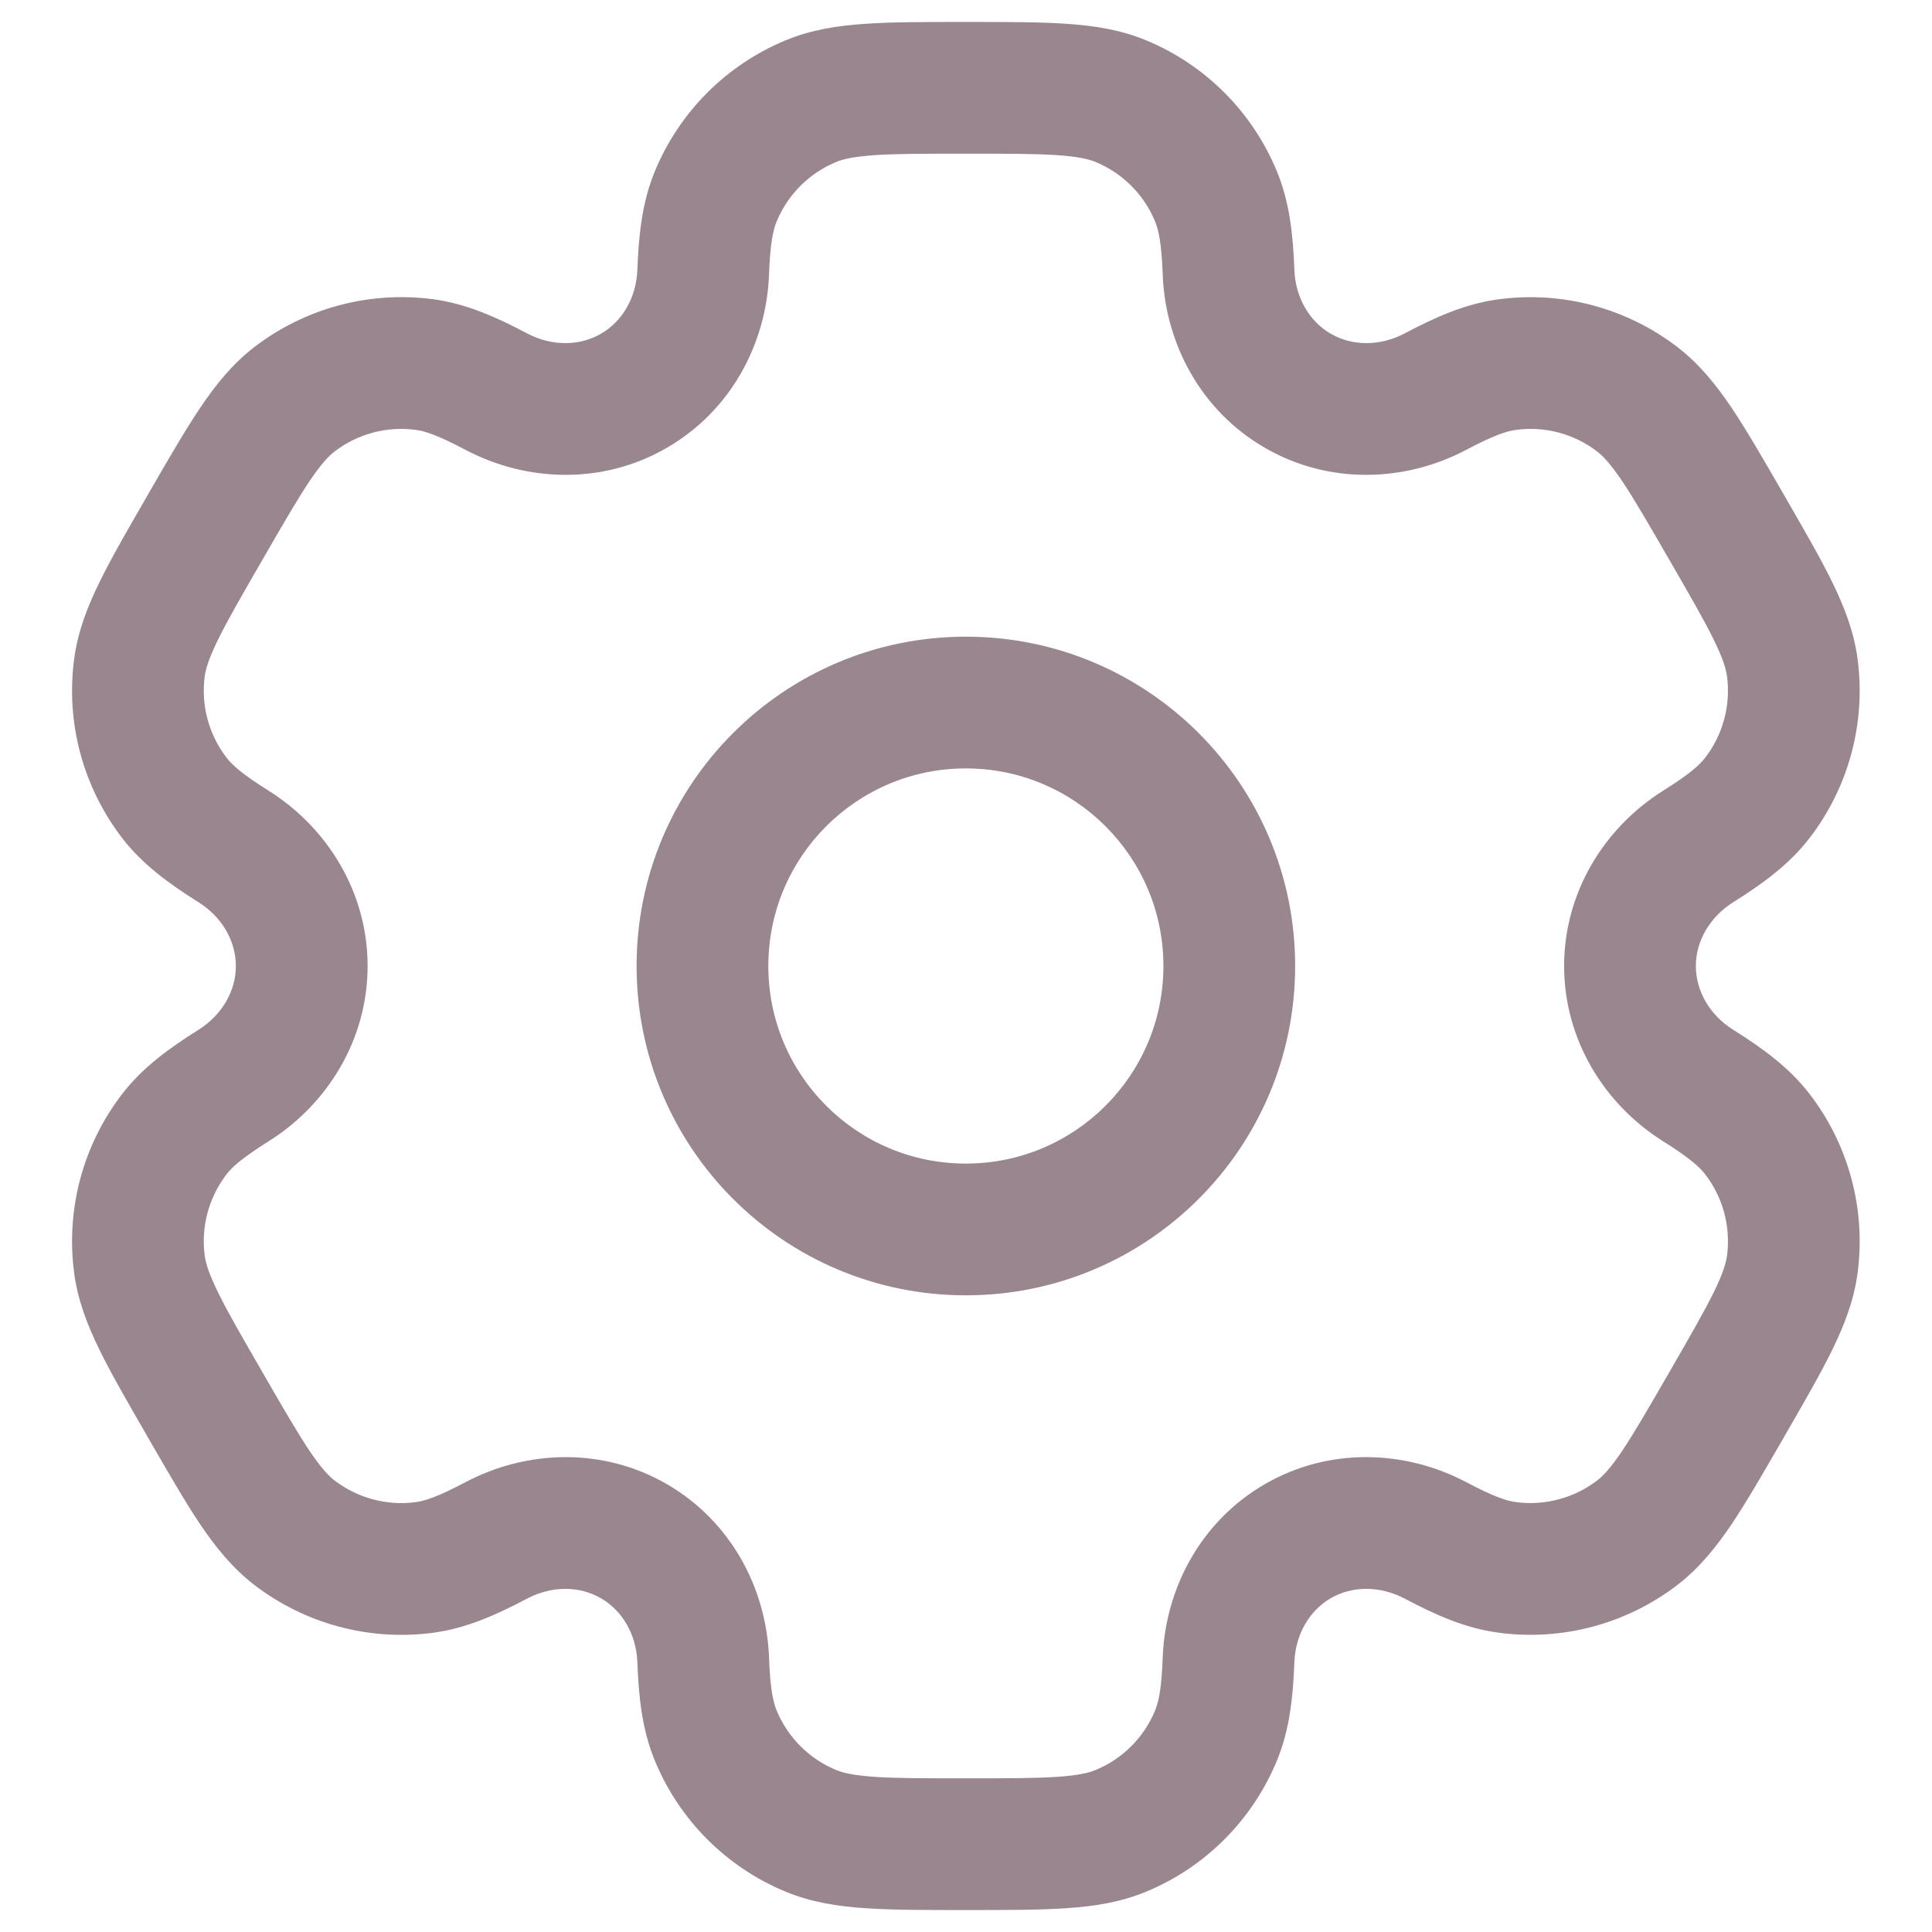
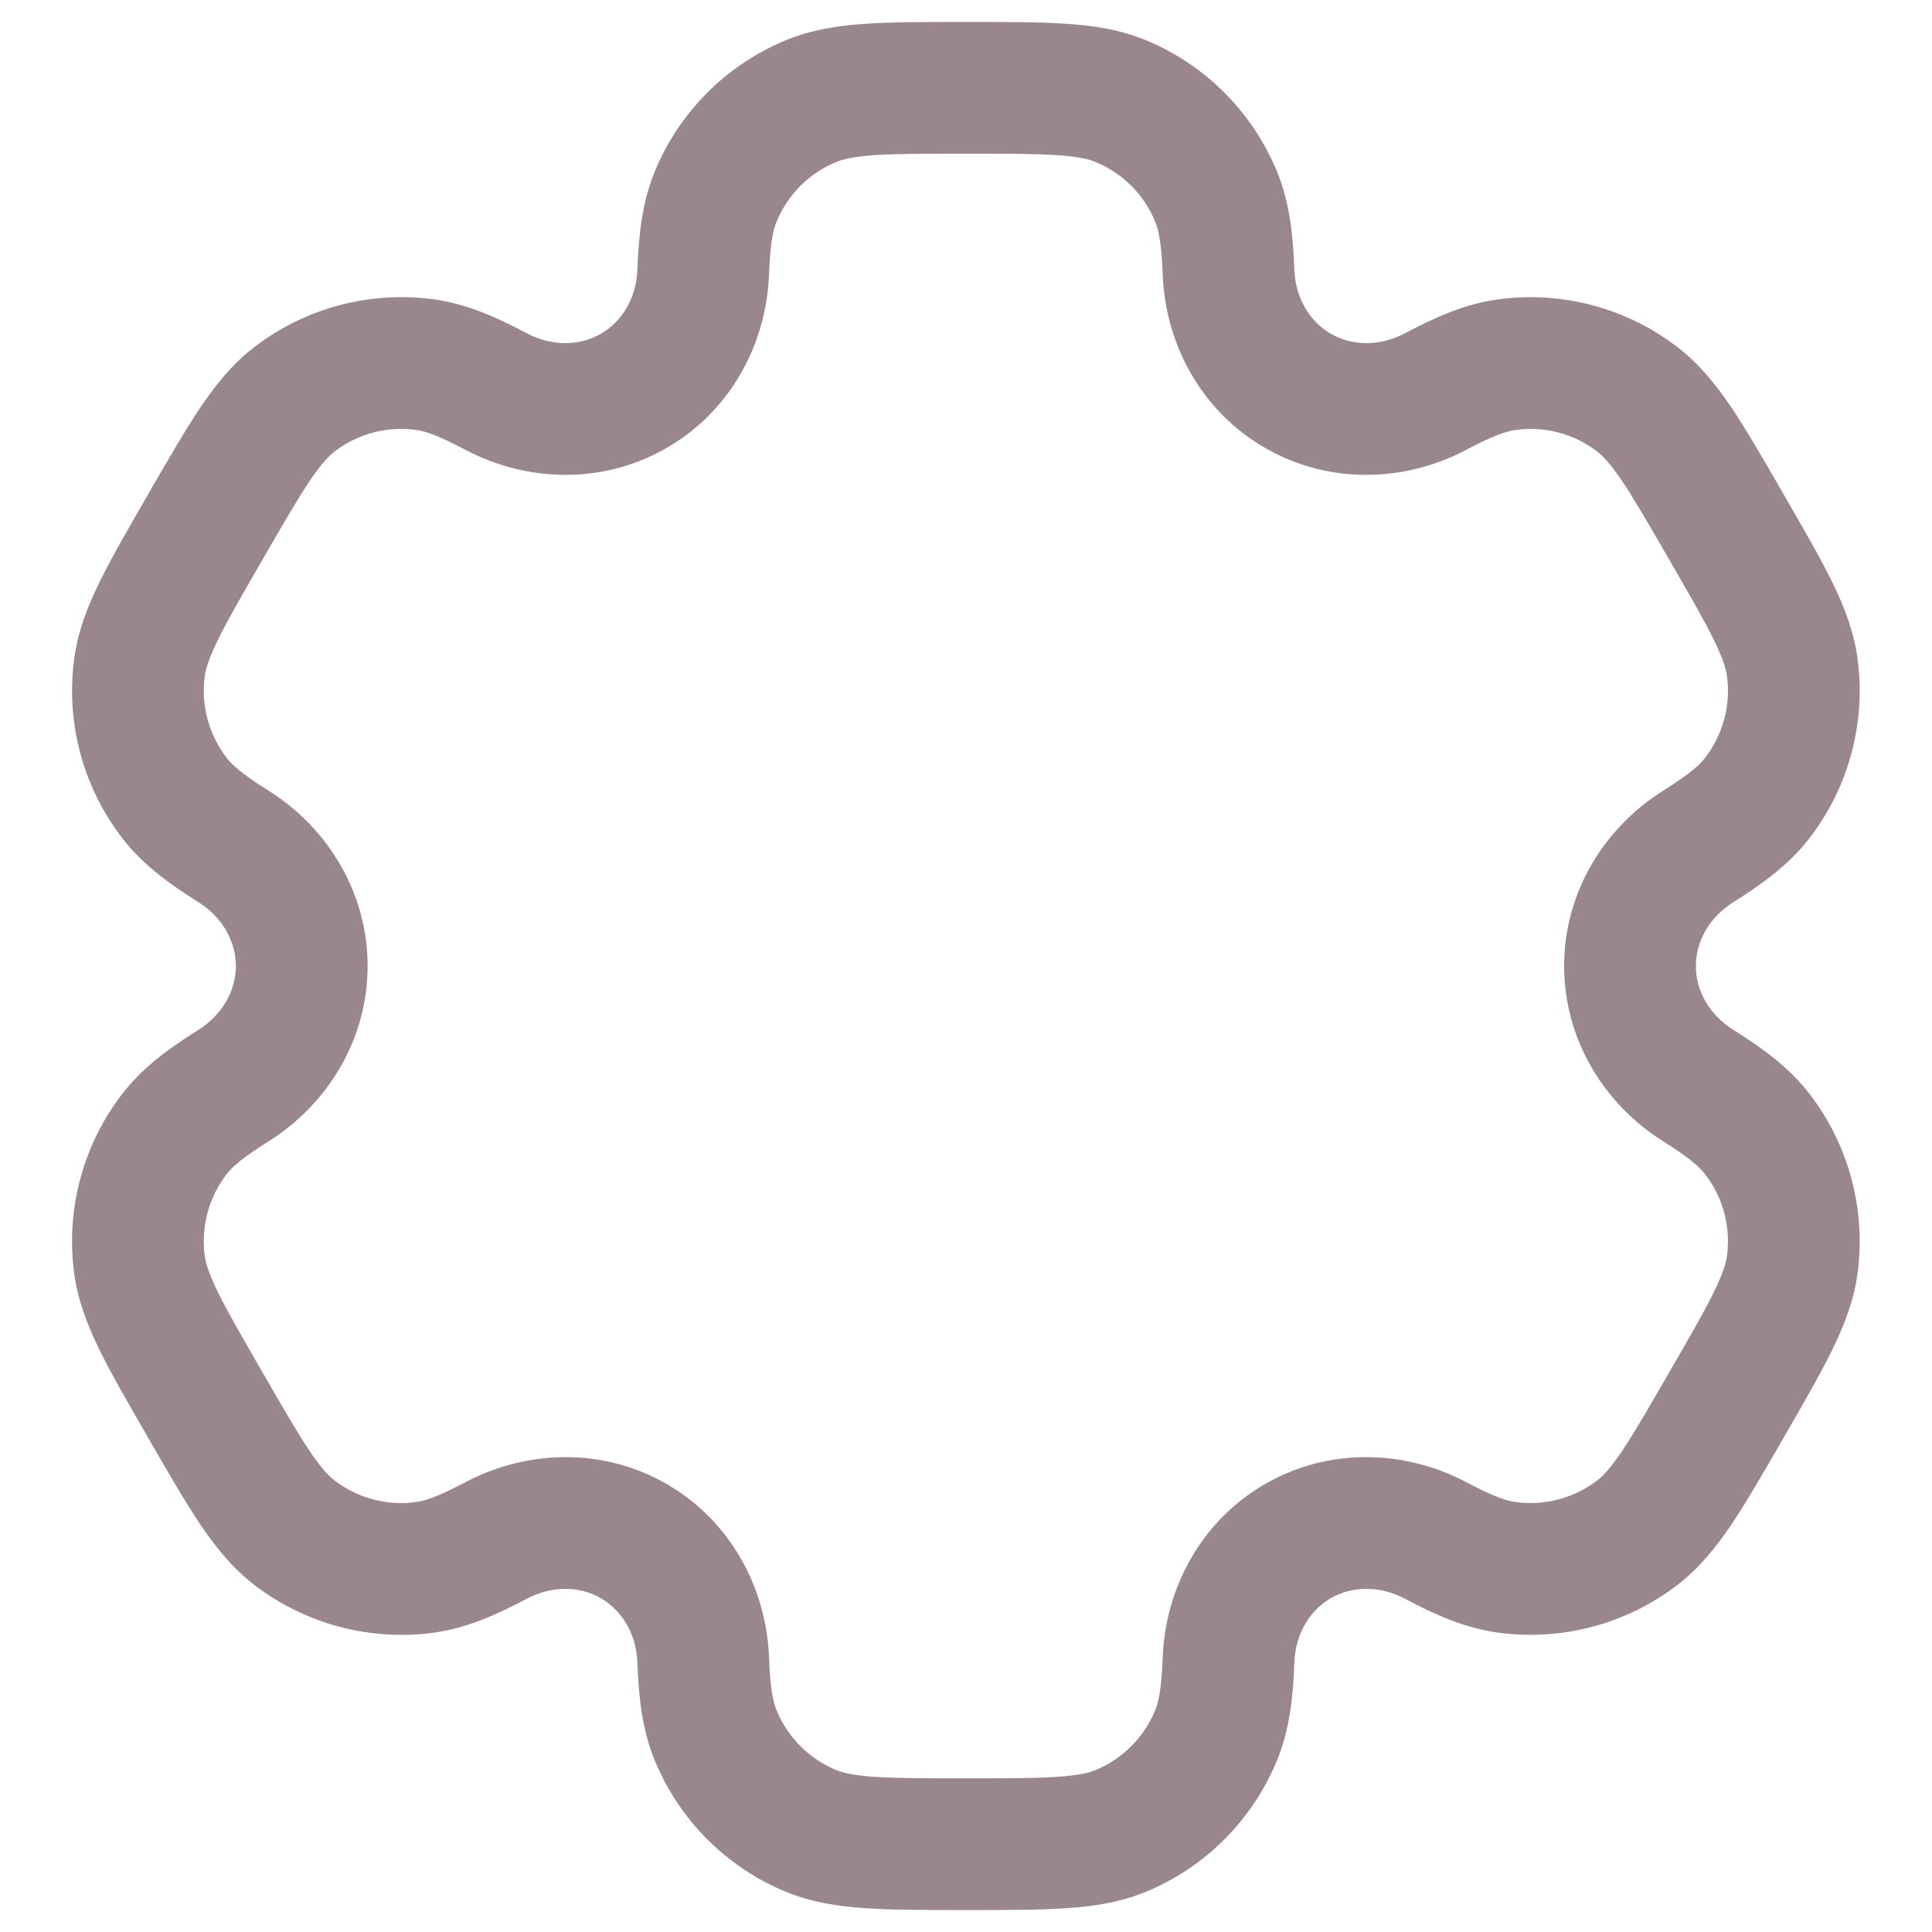
<svg xmlns="http://www.w3.org/2000/svg" width="22" height="22" viewBox="0 0 22 22" fill="none">
-   <path fill-rule="evenodd" clip-rule="evenodd" d="M10.998 7.25C8.927 7.25 7.249 8.929 7.249 11C7.249 13.071 8.927 14.75 10.998 14.75C13.07 14.75 14.748 13.071 14.748 11C14.748 8.929 13.07 7.25 10.998 7.25ZM8.749 11C8.749 9.757 9.756 8.75 10.998 8.75C12.241 8.75 13.248 9.757 13.248 11C13.248 12.243 12.241 13.25 10.998 13.25C9.756 13.25 8.749 12.243 8.749 11Z" fill="#99868F" />
  <path fill-rule="evenodd" clip-rule="evenodd" d="M10.973 0.25C10.529 0.25 10.158 0.25 9.853 0.271C9.536 0.292 9.237 0.339 8.946 0.459C8.272 0.738 7.737 1.274 7.458 1.948C7.313 2.298 7.273 2.668 7.258 3.07C7.246 3.393 7.083 3.663 6.842 3.801C6.602 3.94 6.287 3.947 6.001 3.796C5.646 3.608 5.306 3.457 4.929 3.407C4.206 3.312 3.475 3.508 2.896 3.952C2.647 4.144 2.457 4.38 2.28 4.643C2.109 4.897 1.924 5.218 1.701 5.603L1.676 5.647C1.454 6.032 1.268 6.353 1.134 6.627C0.994 6.913 0.885 7.195 0.844 7.507C0.749 8.23 0.945 8.961 1.389 9.54C1.62 9.841 1.92 10.06 2.261 10.274C2.534 10.446 2.686 10.722 2.686 11C2.686 11.278 2.534 11.554 2.261 11.726C1.92 11.94 1.62 12.159 1.389 12.46C0.945 13.039 0.749 13.77 0.844 14.493C0.885 14.805 0.994 15.087 1.134 15.373C1.268 15.647 1.454 15.968 1.676 16.353L1.701 16.397C1.924 16.782 2.109 17.103 2.279 17.357C2.457 17.62 2.647 17.856 2.896 18.048C3.475 18.492 4.206 18.688 4.929 18.593C5.306 18.543 5.646 18.392 6.001 18.204C6.287 18.053 6.602 18.06 6.842 18.199C7.083 18.337 7.246 18.607 7.258 18.93C7.273 19.332 7.313 19.702 7.458 20.052C7.737 20.726 8.272 21.262 8.946 21.541C9.237 21.661 9.536 21.708 9.853 21.729C10.158 21.75 10.529 21.75 10.973 21.75H11.024C11.468 21.75 11.839 21.75 12.144 21.729C12.461 21.708 12.761 21.661 13.051 21.541C13.725 21.262 14.26 20.726 14.539 20.052C14.684 19.702 14.724 19.332 14.739 18.93C14.751 18.607 14.914 18.337 15.155 18.198C15.395 18.06 15.71 18.053 15.996 18.204C16.351 18.392 16.691 18.543 17.068 18.592C17.791 18.688 18.522 18.492 19.101 18.048C19.35 17.856 19.54 17.62 19.718 17.357C19.888 17.103 20.073 16.782 20.296 16.397L20.321 16.353C20.543 15.968 20.729 15.647 20.863 15.373C21.003 15.087 21.112 14.805 21.153 14.493C21.248 13.77 21.052 13.038 20.608 12.46C20.377 12.159 20.077 11.94 19.736 11.726C19.462 11.554 19.311 11.278 19.311 11C19.311 10.722 19.463 10.446 19.736 10.274C20.077 10.06 20.377 9.841 20.608 9.54C21.052 8.961 21.248 8.23 21.153 7.507C21.112 7.195 21.003 6.913 20.863 6.627C20.729 6.353 20.543 6.032 20.321 5.647L20.296 5.603C20.073 5.218 19.888 4.897 19.718 4.643C19.54 4.38 19.35 4.144 19.101 3.952C18.522 3.508 17.791 3.312 17.068 3.408C16.691 3.457 16.352 3.608 15.996 3.796C15.71 3.947 15.395 3.94 15.155 3.801C14.914 3.663 14.751 3.393 14.739 3.07C14.724 2.668 14.684 2.298 14.539 1.948C14.26 1.274 13.725 0.738 13.051 0.459C12.761 0.339 12.461 0.292 12.144 0.271C11.839 0.25 11.468 0.25 11.024 0.25H10.973ZM9.52 1.845C9.597 1.813 9.715 1.784 9.955 1.767C10.203 1.75 10.522 1.75 10.998 1.75C11.475 1.75 11.794 1.75 12.042 1.767C12.283 1.784 12.4 1.813 12.477 1.845C12.783 1.972 13.027 2.215 13.153 2.522C13.193 2.618 13.227 2.769 13.24 3.126C13.27 3.918 13.678 4.681 14.405 5.1C15.131 5.52 15.996 5.492 16.697 5.122C17.013 4.955 17.16 4.908 17.264 4.895C17.592 4.851 17.925 4.94 18.188 5.142C18.254 5.193 18.338 5.28 18.473 5.48C18.611 5.686 18.771 5.963 19.009 6.375C19.247 6.787 19.407 7.064 19.516 7.287C19.622 7.504 19.655 7.62 19.666 7.703C19.709 8.032 19.62 8.364 19.418 8.627C19.355 8.71 19.241 8.814 18.938 9.004C18.267 9.426 17.811 10.162 17.811 11C17.811 11.838 18.267 12.574 18.938 12.996C19.241 13.186 19.355 13.29 19.418 13.373C19.62 13.636 19.709 13.968 19.666 14.297C19.655 14.38 19.622 14.496 19.516 14.713C19.407 14.935 19.247 15.213 19.009 15.625C18.771 16.037 18.611 16.314 18.473 16.52C18.338 16.72 18.254 16.807 18.188 16.858C17.925 17.059 17.592 17.148 17.264 17.105C17.16 17.092 17.013 17.045 16.697 16.878C15.996 16.508 15.13 16.48 14.405 16.899C13.678 17.319 13.27 18.082 13.24 18.874C13.227 19.231 13.193 19.382 13.153 19.478C13.027 19.785 12.783 20.028 12.477 20.155C12.4 20.187 12.283 20.216 12.042 20.233C11.794 20.25 11.475 20.25 10.998 20.25C10.522 20.25 10.203 20.25 9.955 20.233C9.715 20.216 9.597 20.187 9.52 20.155C9.214 20.028 8.971 19.785 8.844 19.478C8.804 19.382 8.77 19.231 8.757 18.874C8.727 18.082 8.319 17.319 7.592 16.899C6.866 16.48 6.001 16.508 5.3 16.878C4.984 17.045 4.837 17.092 4.733 17.105C4.405 17.149 4.072 17.059 3.809 16.858C3.743 16.807 3.659 16.72 3.524 16.52C3.386 16.314 3.226 16.037 2.988 15.625C2.75 15.213 2.59 14.936 2.481 14.713C2.375 14.496 2.342 14.38 2.331 14.297C2.288 13.968 2.377 13.636 2.579 13.373C2.642 13.29 2.756 13.186 3.059 12.996C3.73 12.574 4.186 11.838 4.186 11C4.186 10.162 3.73 9.426 3.059 9.004C2.756 8.814 2.642 8.71 2.579 8.627C2.377 8.364 2.288 8.031 2.331 7.703C2.342 7.62 2.375 7.504 2.481 7.287C2.59 7.064 2.75 6.787 2.988 6.375C3.226 5.963 3.386 5.686 3.524 5.48C3.659 5.28 3.743 5.193 3.809 5.142C4.072 4.94 4.405 4.851 4.734 4.895C4.837 4.908 4.984 4.955 5.3 5.122C6.001 5.492 6.866 5.52 7.592 5.1C8.319 4.681 8.727 3.918 8.757 3.126C8.77 2.769 8.804 2.618 8.844 2.522C8.971 2.215 9.214 1.972 9.52 1.845Z" fill="#99868F" />
</svg>